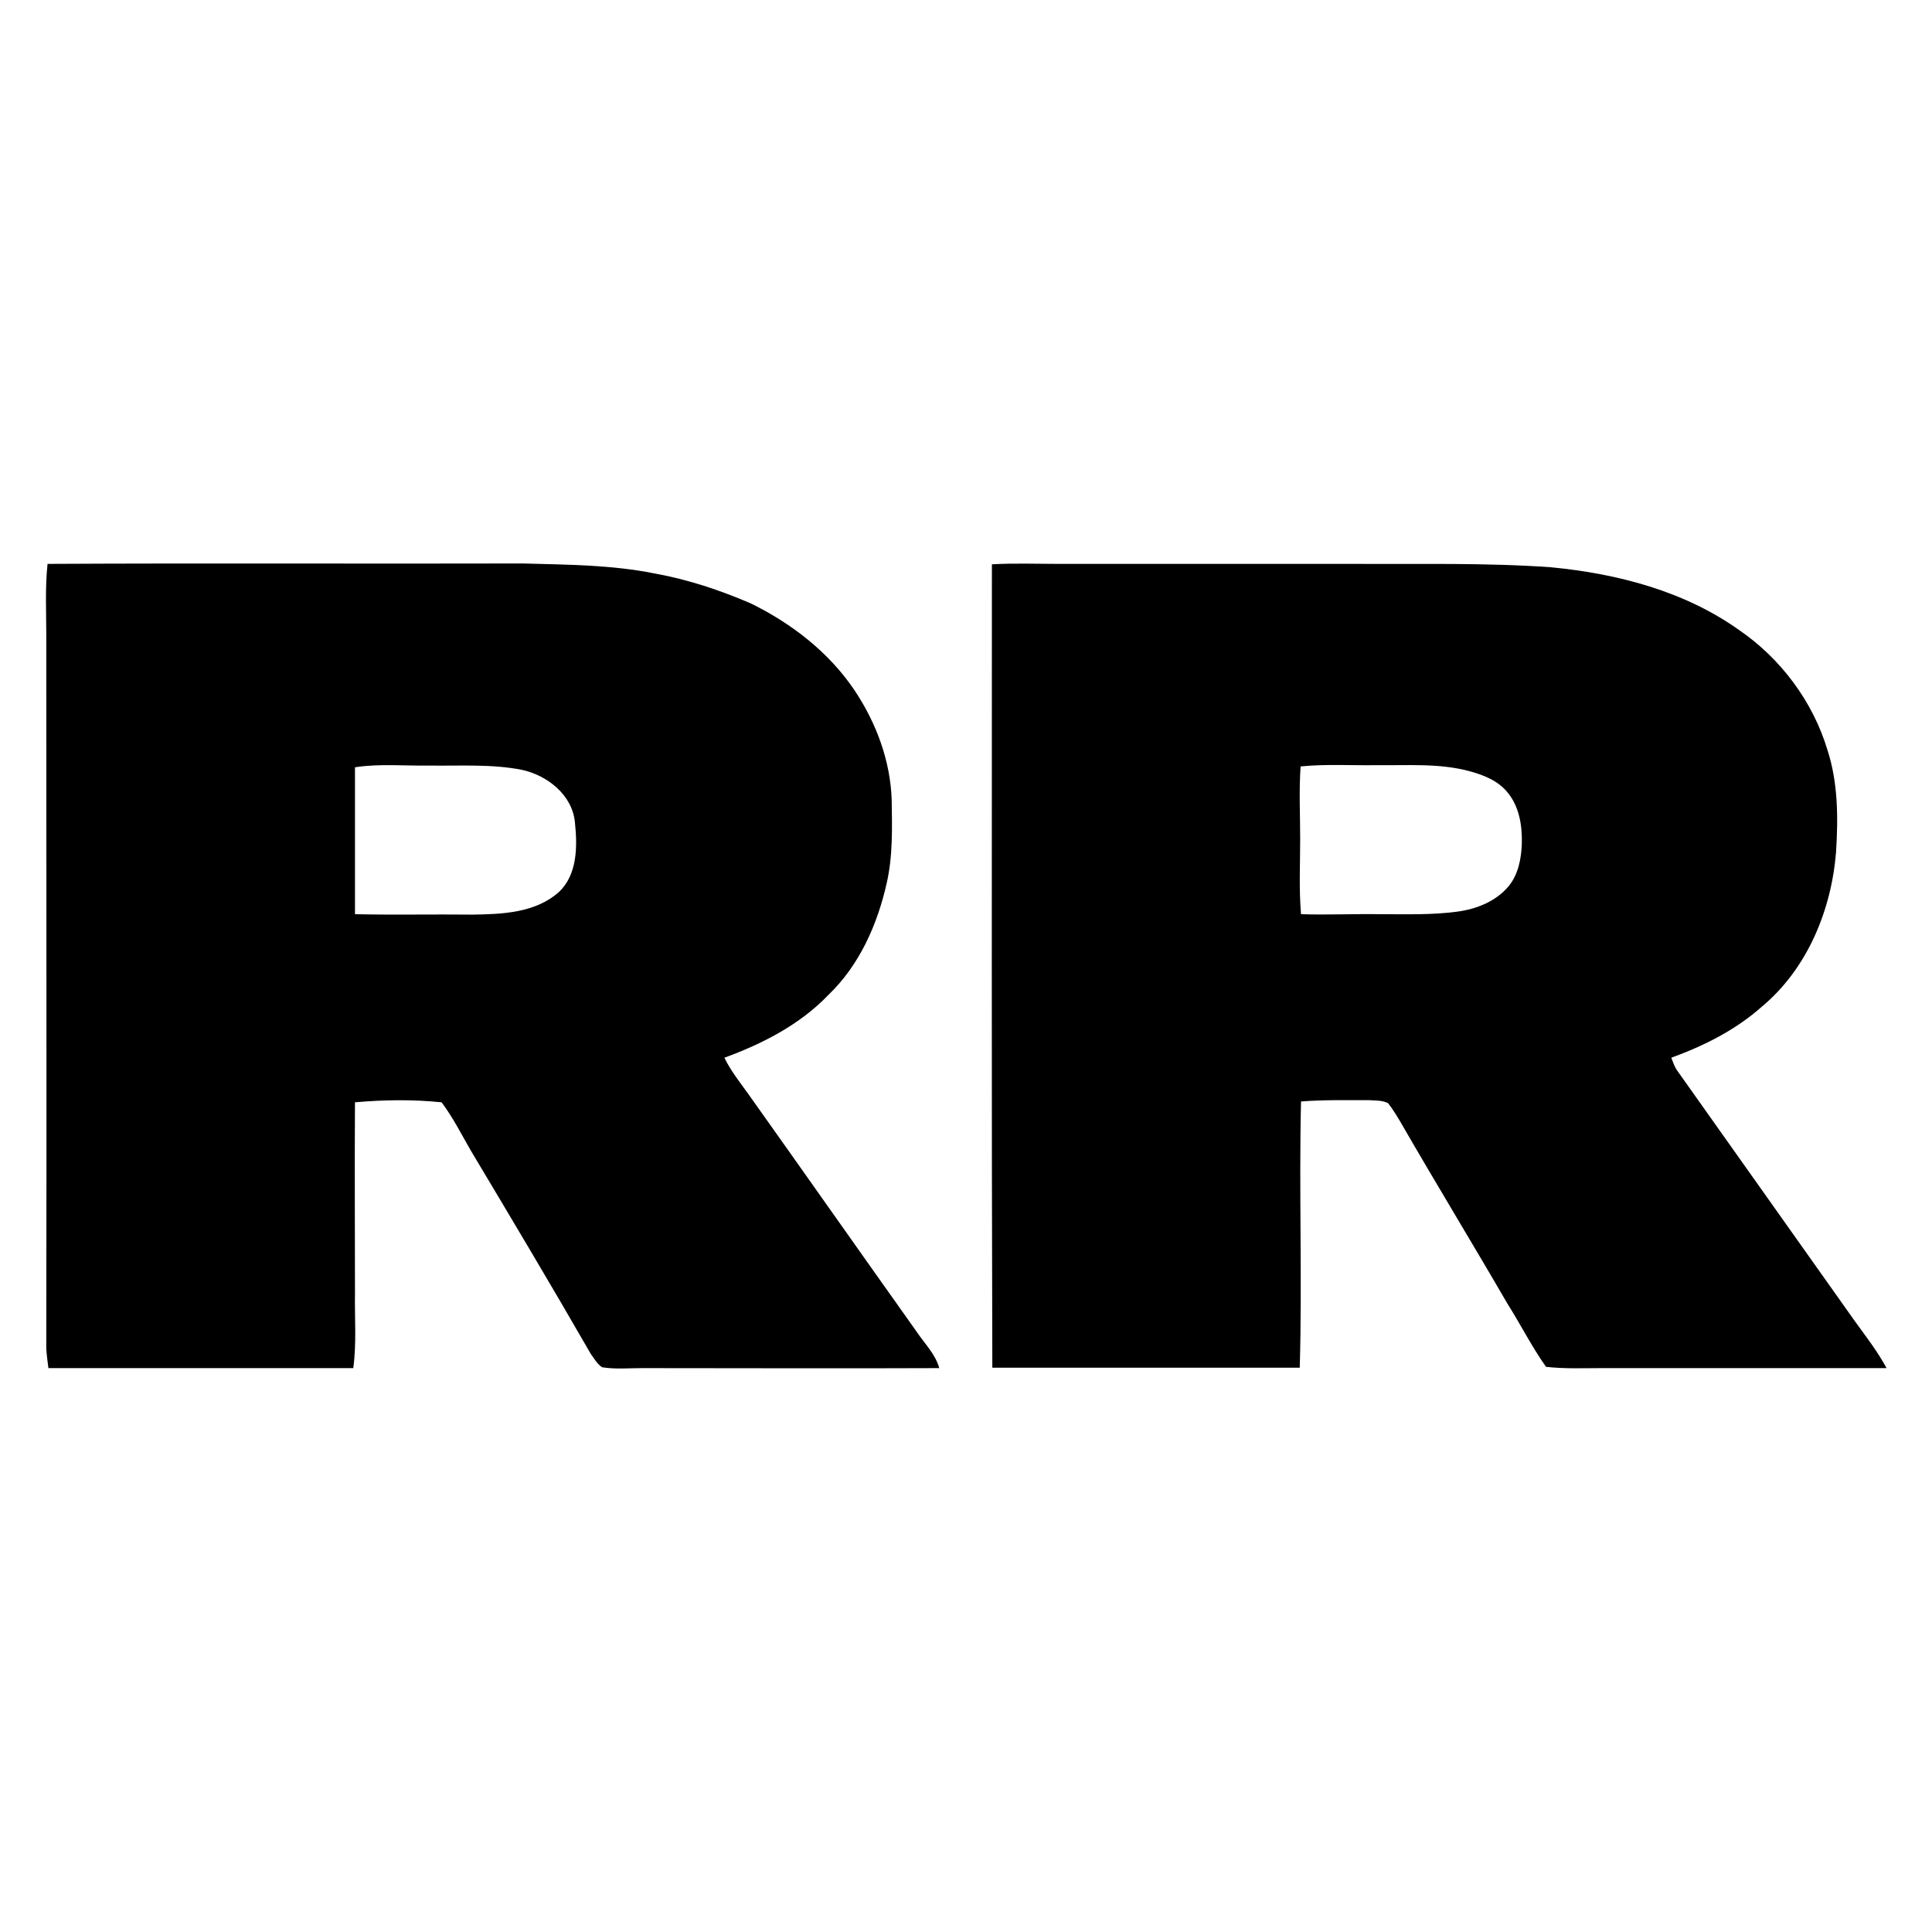
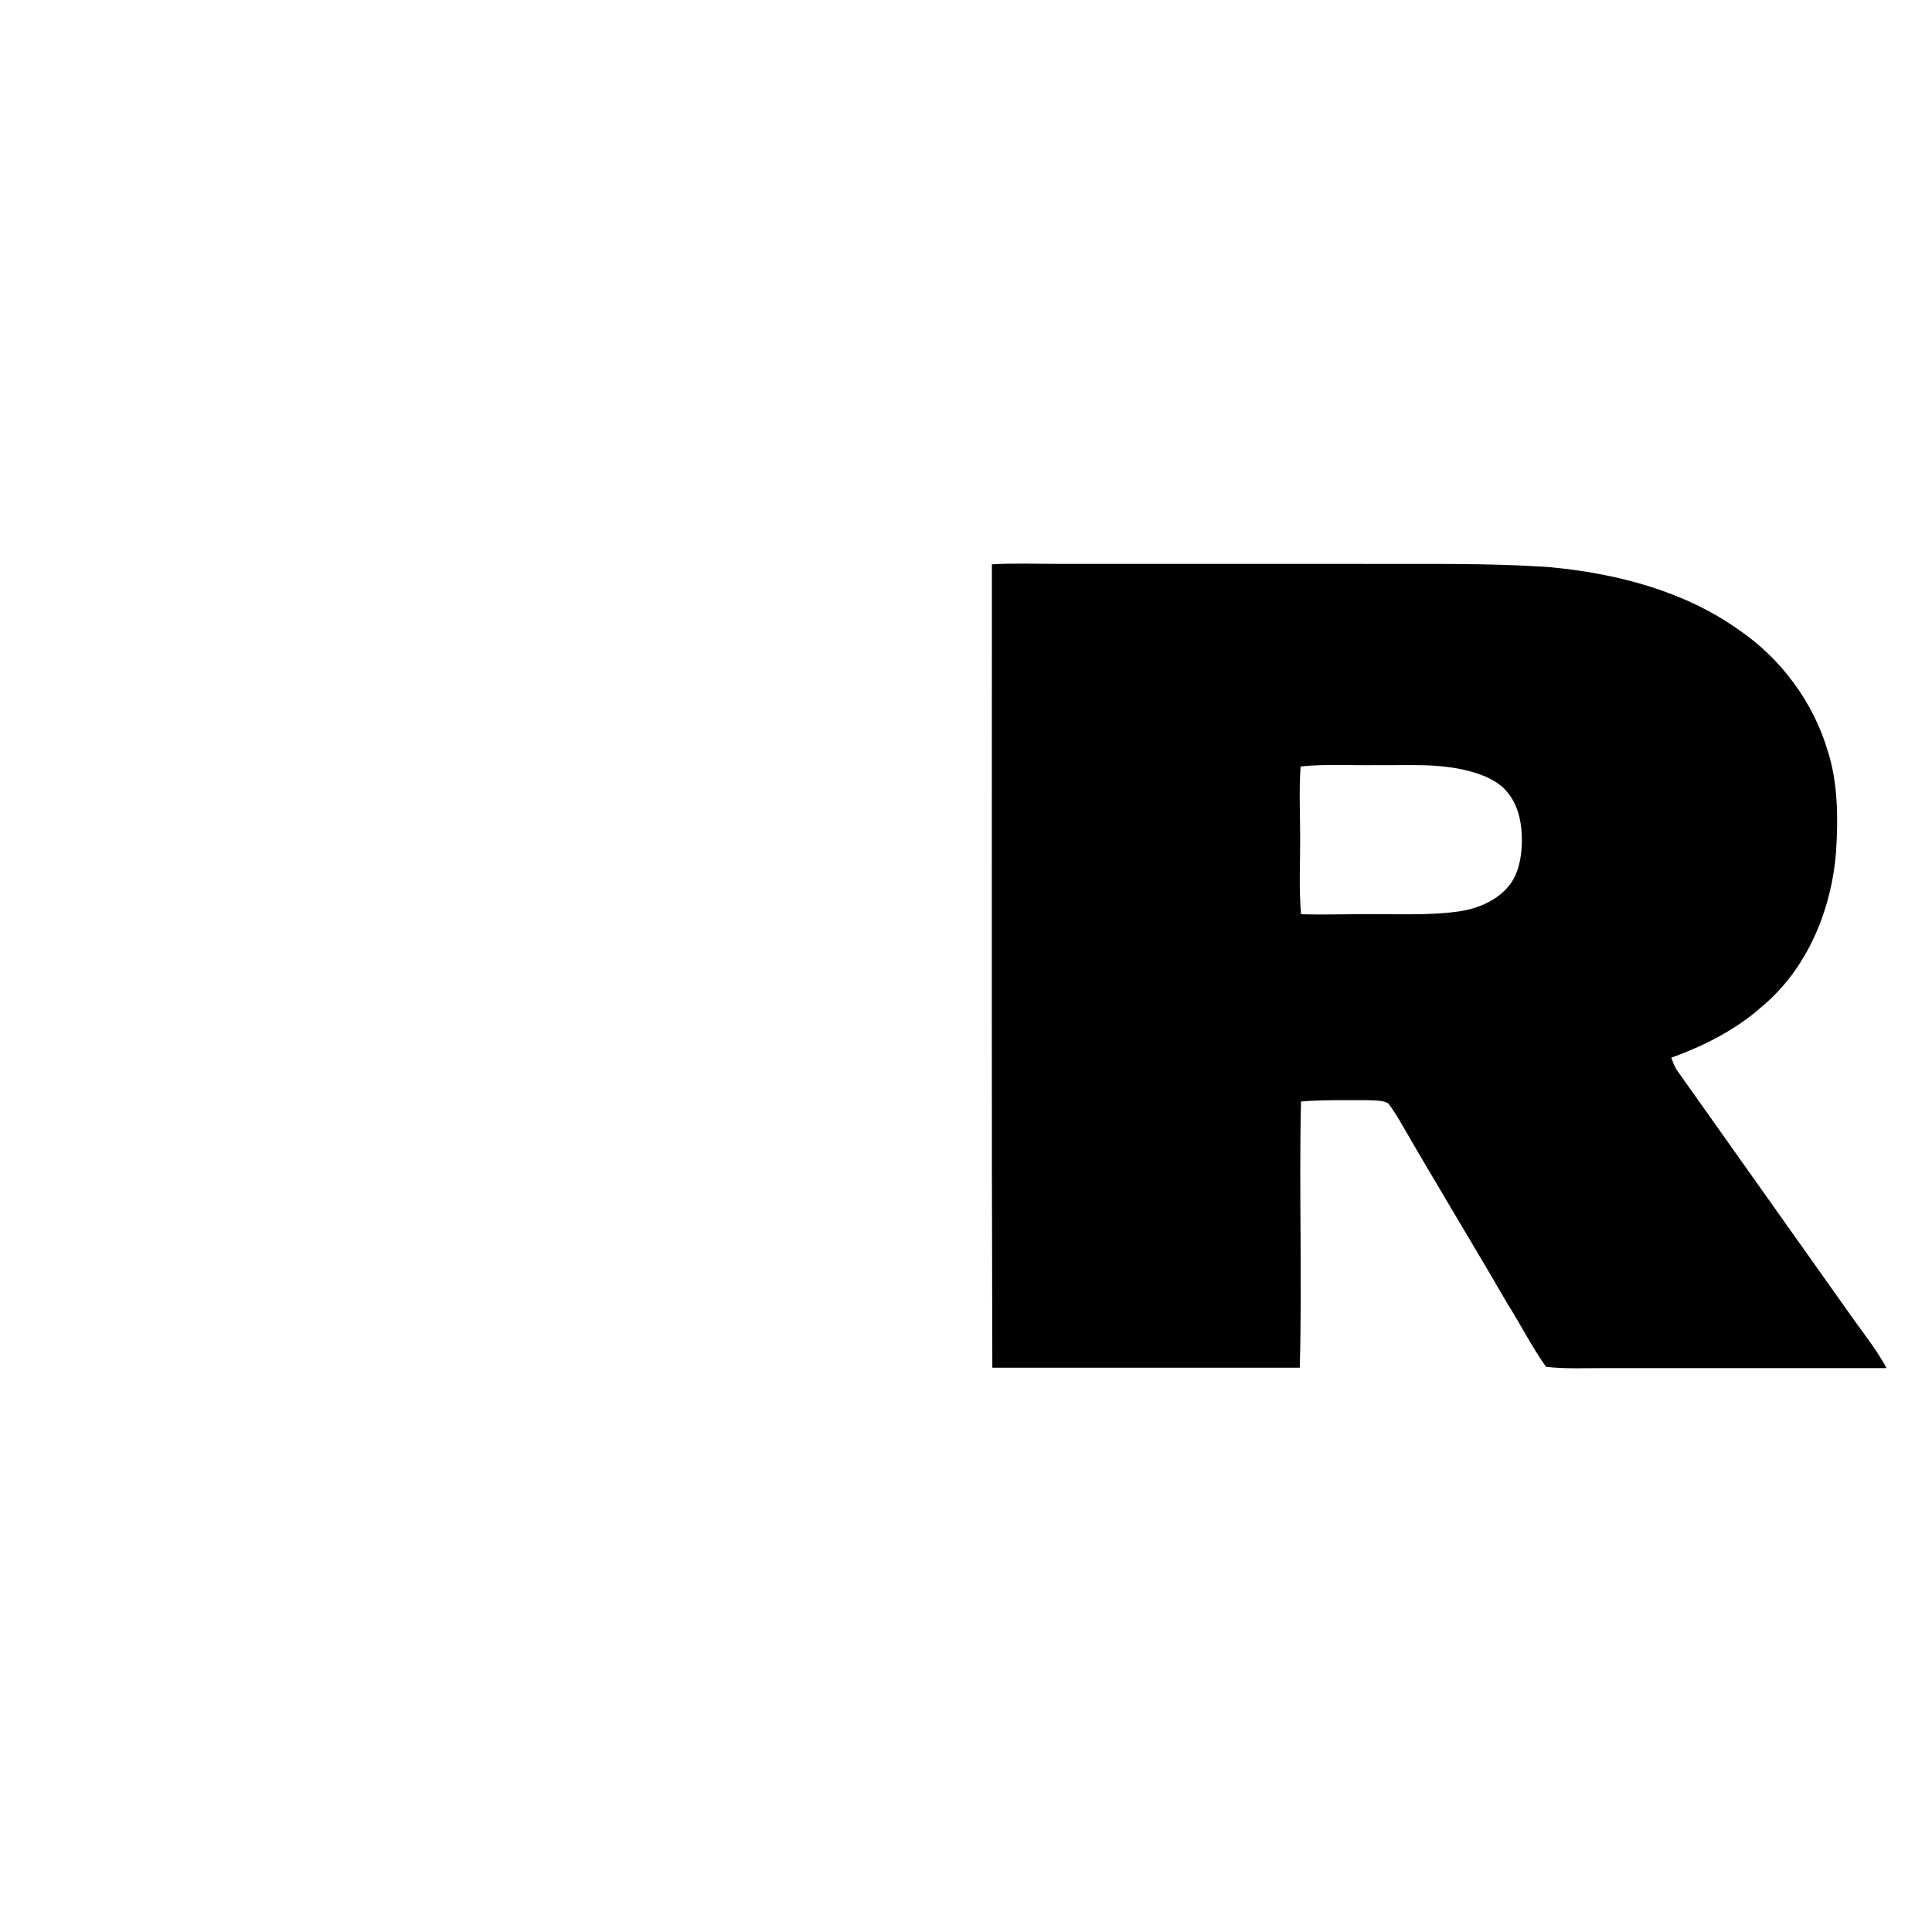
<svg xmlns="http://www.w3.org/2000/svg" version="1.1" id="Calque_1" x="0px" y="0px" viewBox="0 0 455 455" style="enable-background:new 0 0 455 455;" xml:space="preserve">
  <g>
-     <path d="M11.2,132.8c37.3-0.2,74.7,0,112-0.1c10.4,0.3,20.9,0.3,31.2,2.4c7.7,1.4,15.2,3.9,22.4,7c9.6,4.7,18.4,11.5,24.4,20.4   c5.1,7.6,8.5,16.6,8.8,25.9c0.1,6.6,0.3,13.2-1.2,19.7c-2.2,9.7-6.4,19.2-13.7,26.2c-6.7,7-15.5,11.5-24.5,14.8   c1.5,3.1,3.6,5.7,5.6,8.5c13.3,18.7,26.5,37.5,39.8,56.2c1.8,2.7,4.3,5.1,5.2,8.4c-23.3,0.1-46.6,0-69.9,0c-3.2,0-6.4,0.3-9.5-0.2   c-1.2-0.8-1.9-2.1-2.7-3.2c-9.2-16-18.7-31.9-28.2-47.8c-2.2-3.8-4.2-7.8-6.9-11.4c-6.8-0.7-13.6-0.6-20.4,0c-0.1,15,0,30,0,44.9   c-0.1,5.9,0.4,11.8-0.4,17.7c-23.9,0-47.9,0-71.8,0c-0.2-1.5-0.4-3.1-0.5-4.6c0.1-56,0-112,0-168.1C10.9,144,10.6,138.4,11.2,132.8    M83.6,180.7c0,11.5,0,23,0,34.6c9.2,0.2,18.5,0,27.7,0.1c7-0.1,14.8-0.4,20.3-5.3c4.4-4.1,4.4-10.8,3.8-16.4   c-0.6-6.5-6.5-11.1-12.5-12.4c-7.1-1.4-14.4-0.9-21.6-1C95.4,180.4,89.4,179.8,83.6,180.7z" />
    <path d="M233.6,132.9c5.2-0.3,10.4-0.1,15.7-0.1c23.3,0,46.7,0,70,0c15.3,0.1,30.7-0.3,46,0.8c15.6,1.5,31.4,5.6,44.3,14.8   c9.8,6.7,17.4,16.9,20.8,28.3c2.5,7.7,2.5,16,2,24c-1.1,13.7-6.8,27.5-17.5,36.4c-6.2,5.5-13.6,9.2-21.3,12c0.4,1,0.7,2,1.3,2.9   c14,19.7,27.9,39.4,41.9,59.1c2.6,3.6,5.4,7.2,7.5,11.1c-22.3,0-44.6,0-66.9,0c-4.4,0-8.9,0.2-13.3-0.3c-3.4-4.8-6-10-9.1-14.9   c-8.3-14.3-16.9-28.4-25.2-42.8c-0.9-1.5-1.8-3-2.9-4.4c-1.4-0.7-3-0.6-4.5-0.7c-5.3,0-10.7-0.1-16,0.3   c-0.5,20.9,0.3,41.8-0.3,62.7c-24.1,0-48.3,0-72.4,0C233.5,259.1,233.6,196,233.6,132.9 M306.3,180.5c-0.4,5.7-0.1,11.4-0.1,17.1   c0,5.9-0.3,11.8,0.2,17.7c6.3,0.2,12.5-0.1,18.8,0c6,0,12,0.2,18-0.6c4.5-0.6,9.1-2.4,12.1-6c2.3-2.8,3-6.6,3.1-10.1   c0.1-4.2-0.6-8.6-3.3-11.9c-2.2-2.8-5.7-4.2-9.1-5.1c-7.1-1.9-14.5-1.3-21.8-1.4C318.3,180.3,312.3,179.9,306.3,180.5z" />
  </g>
</svg>